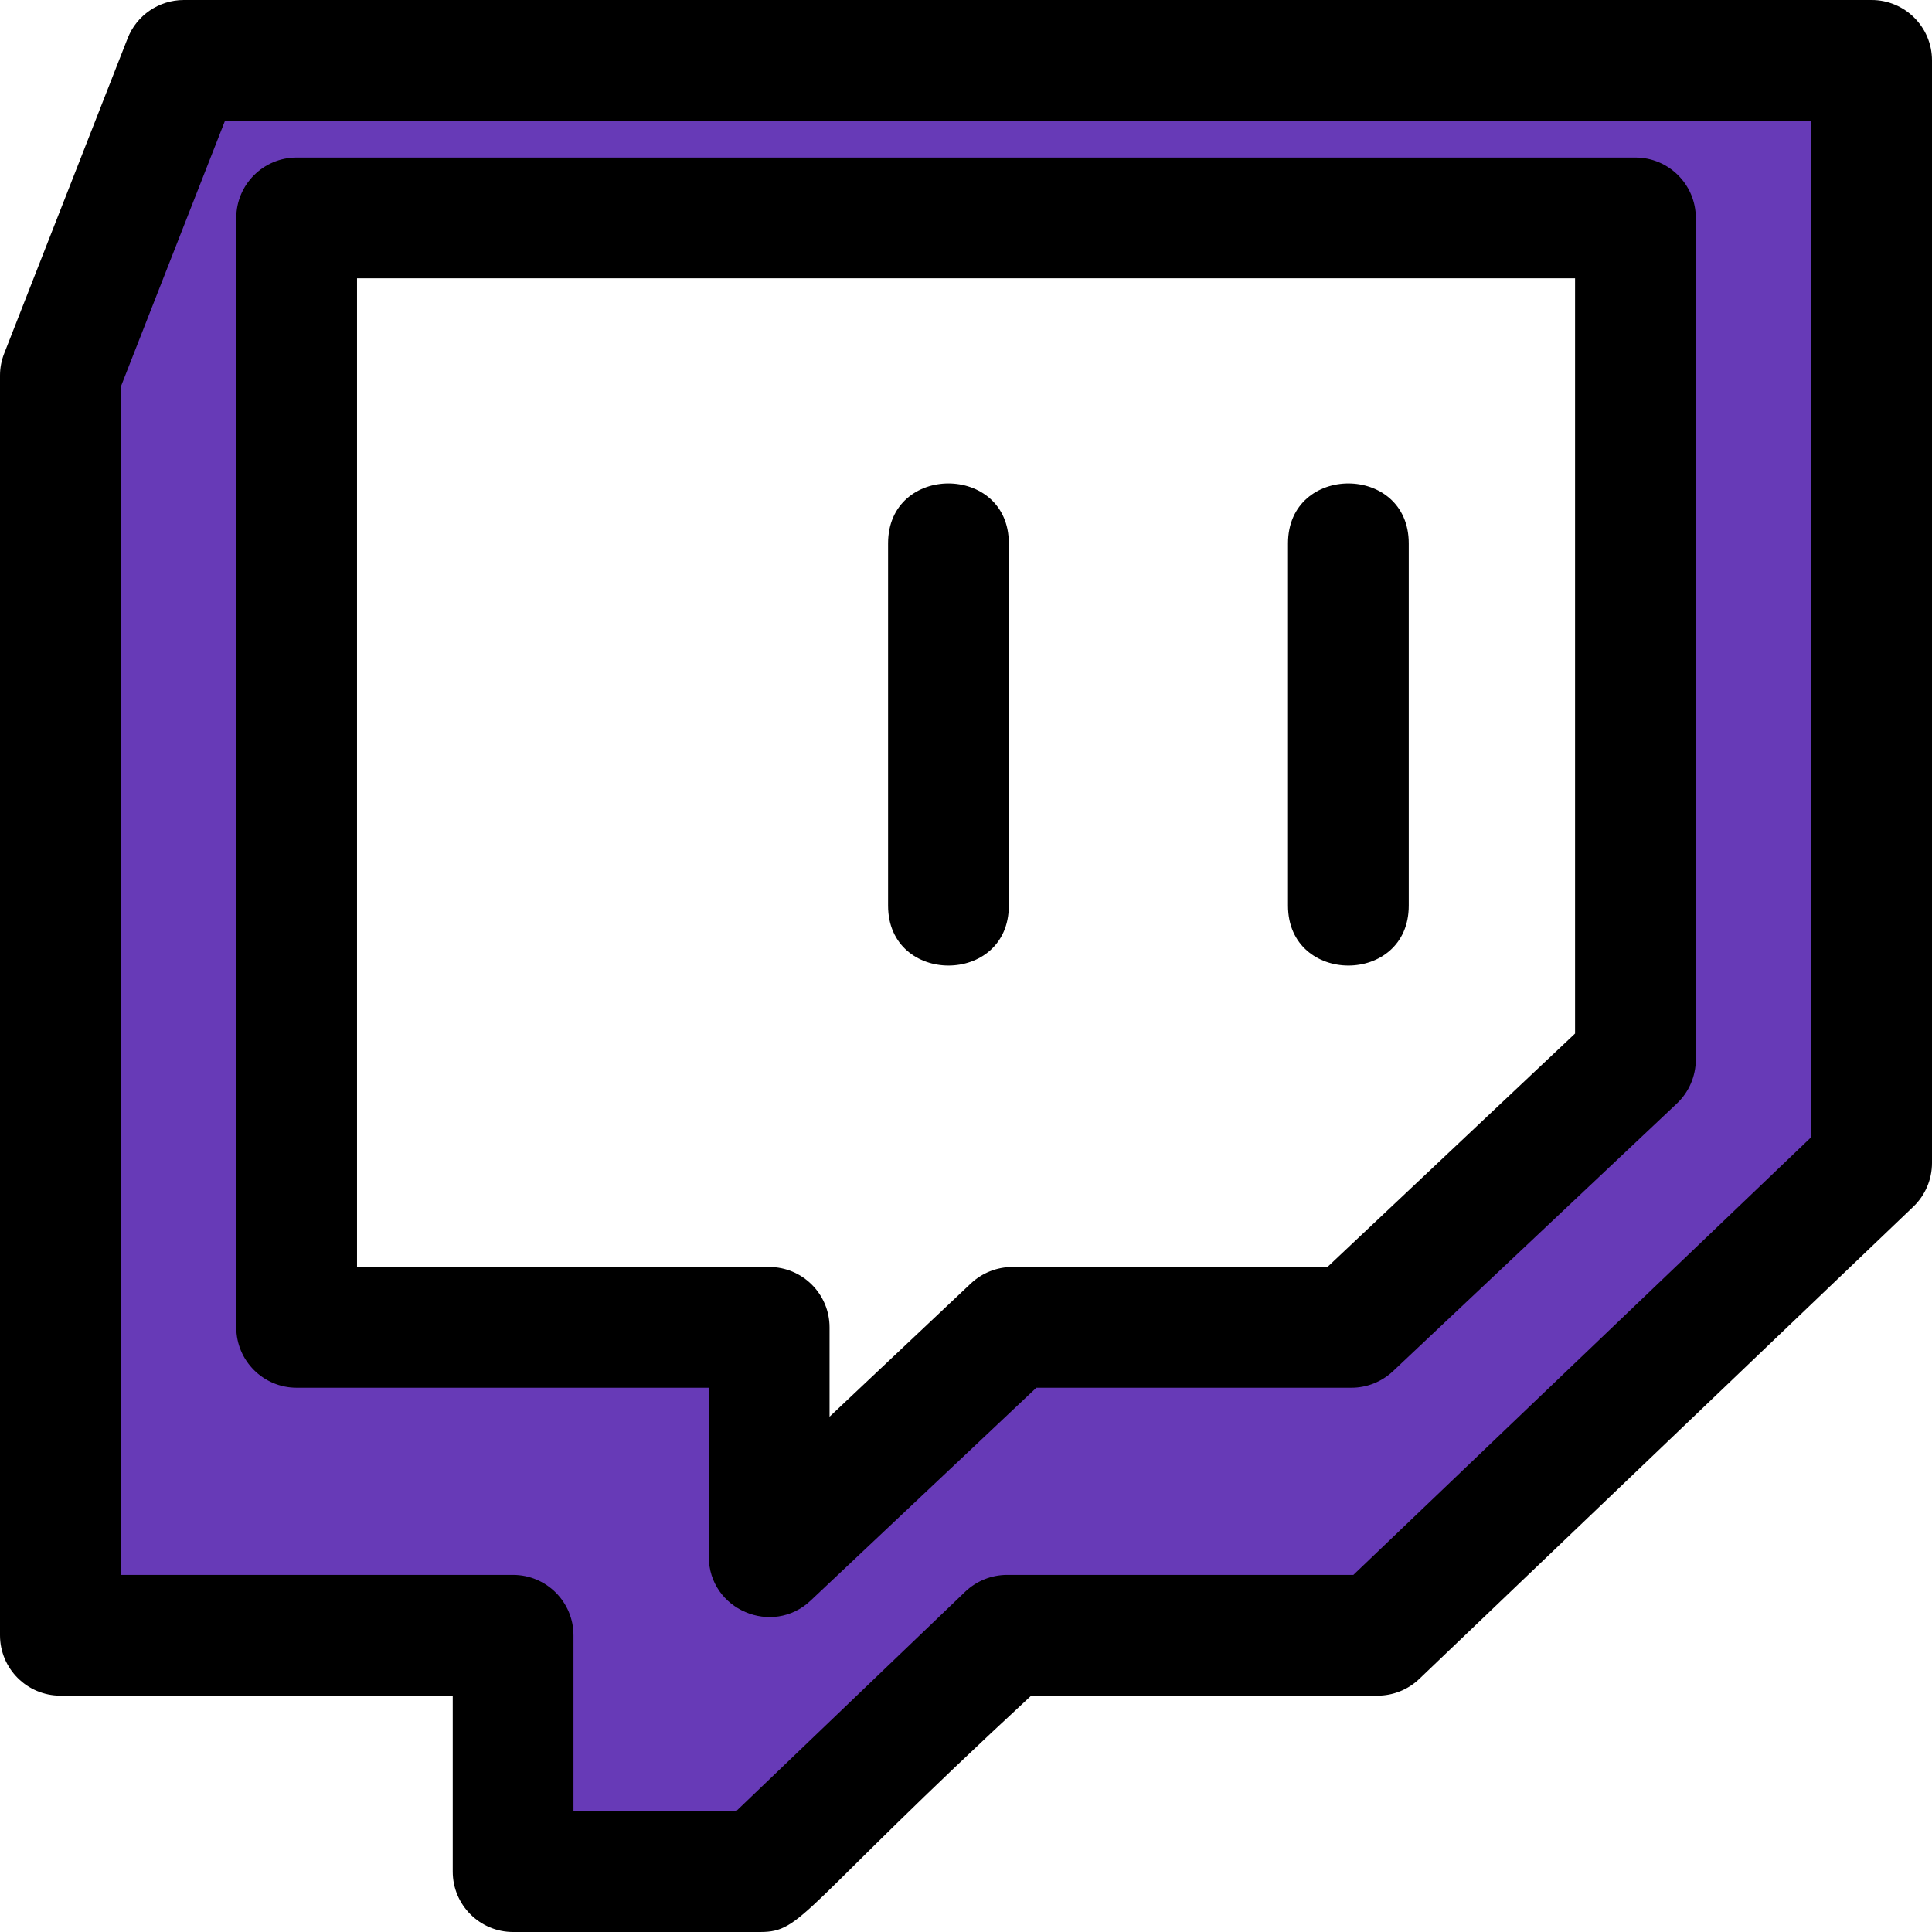
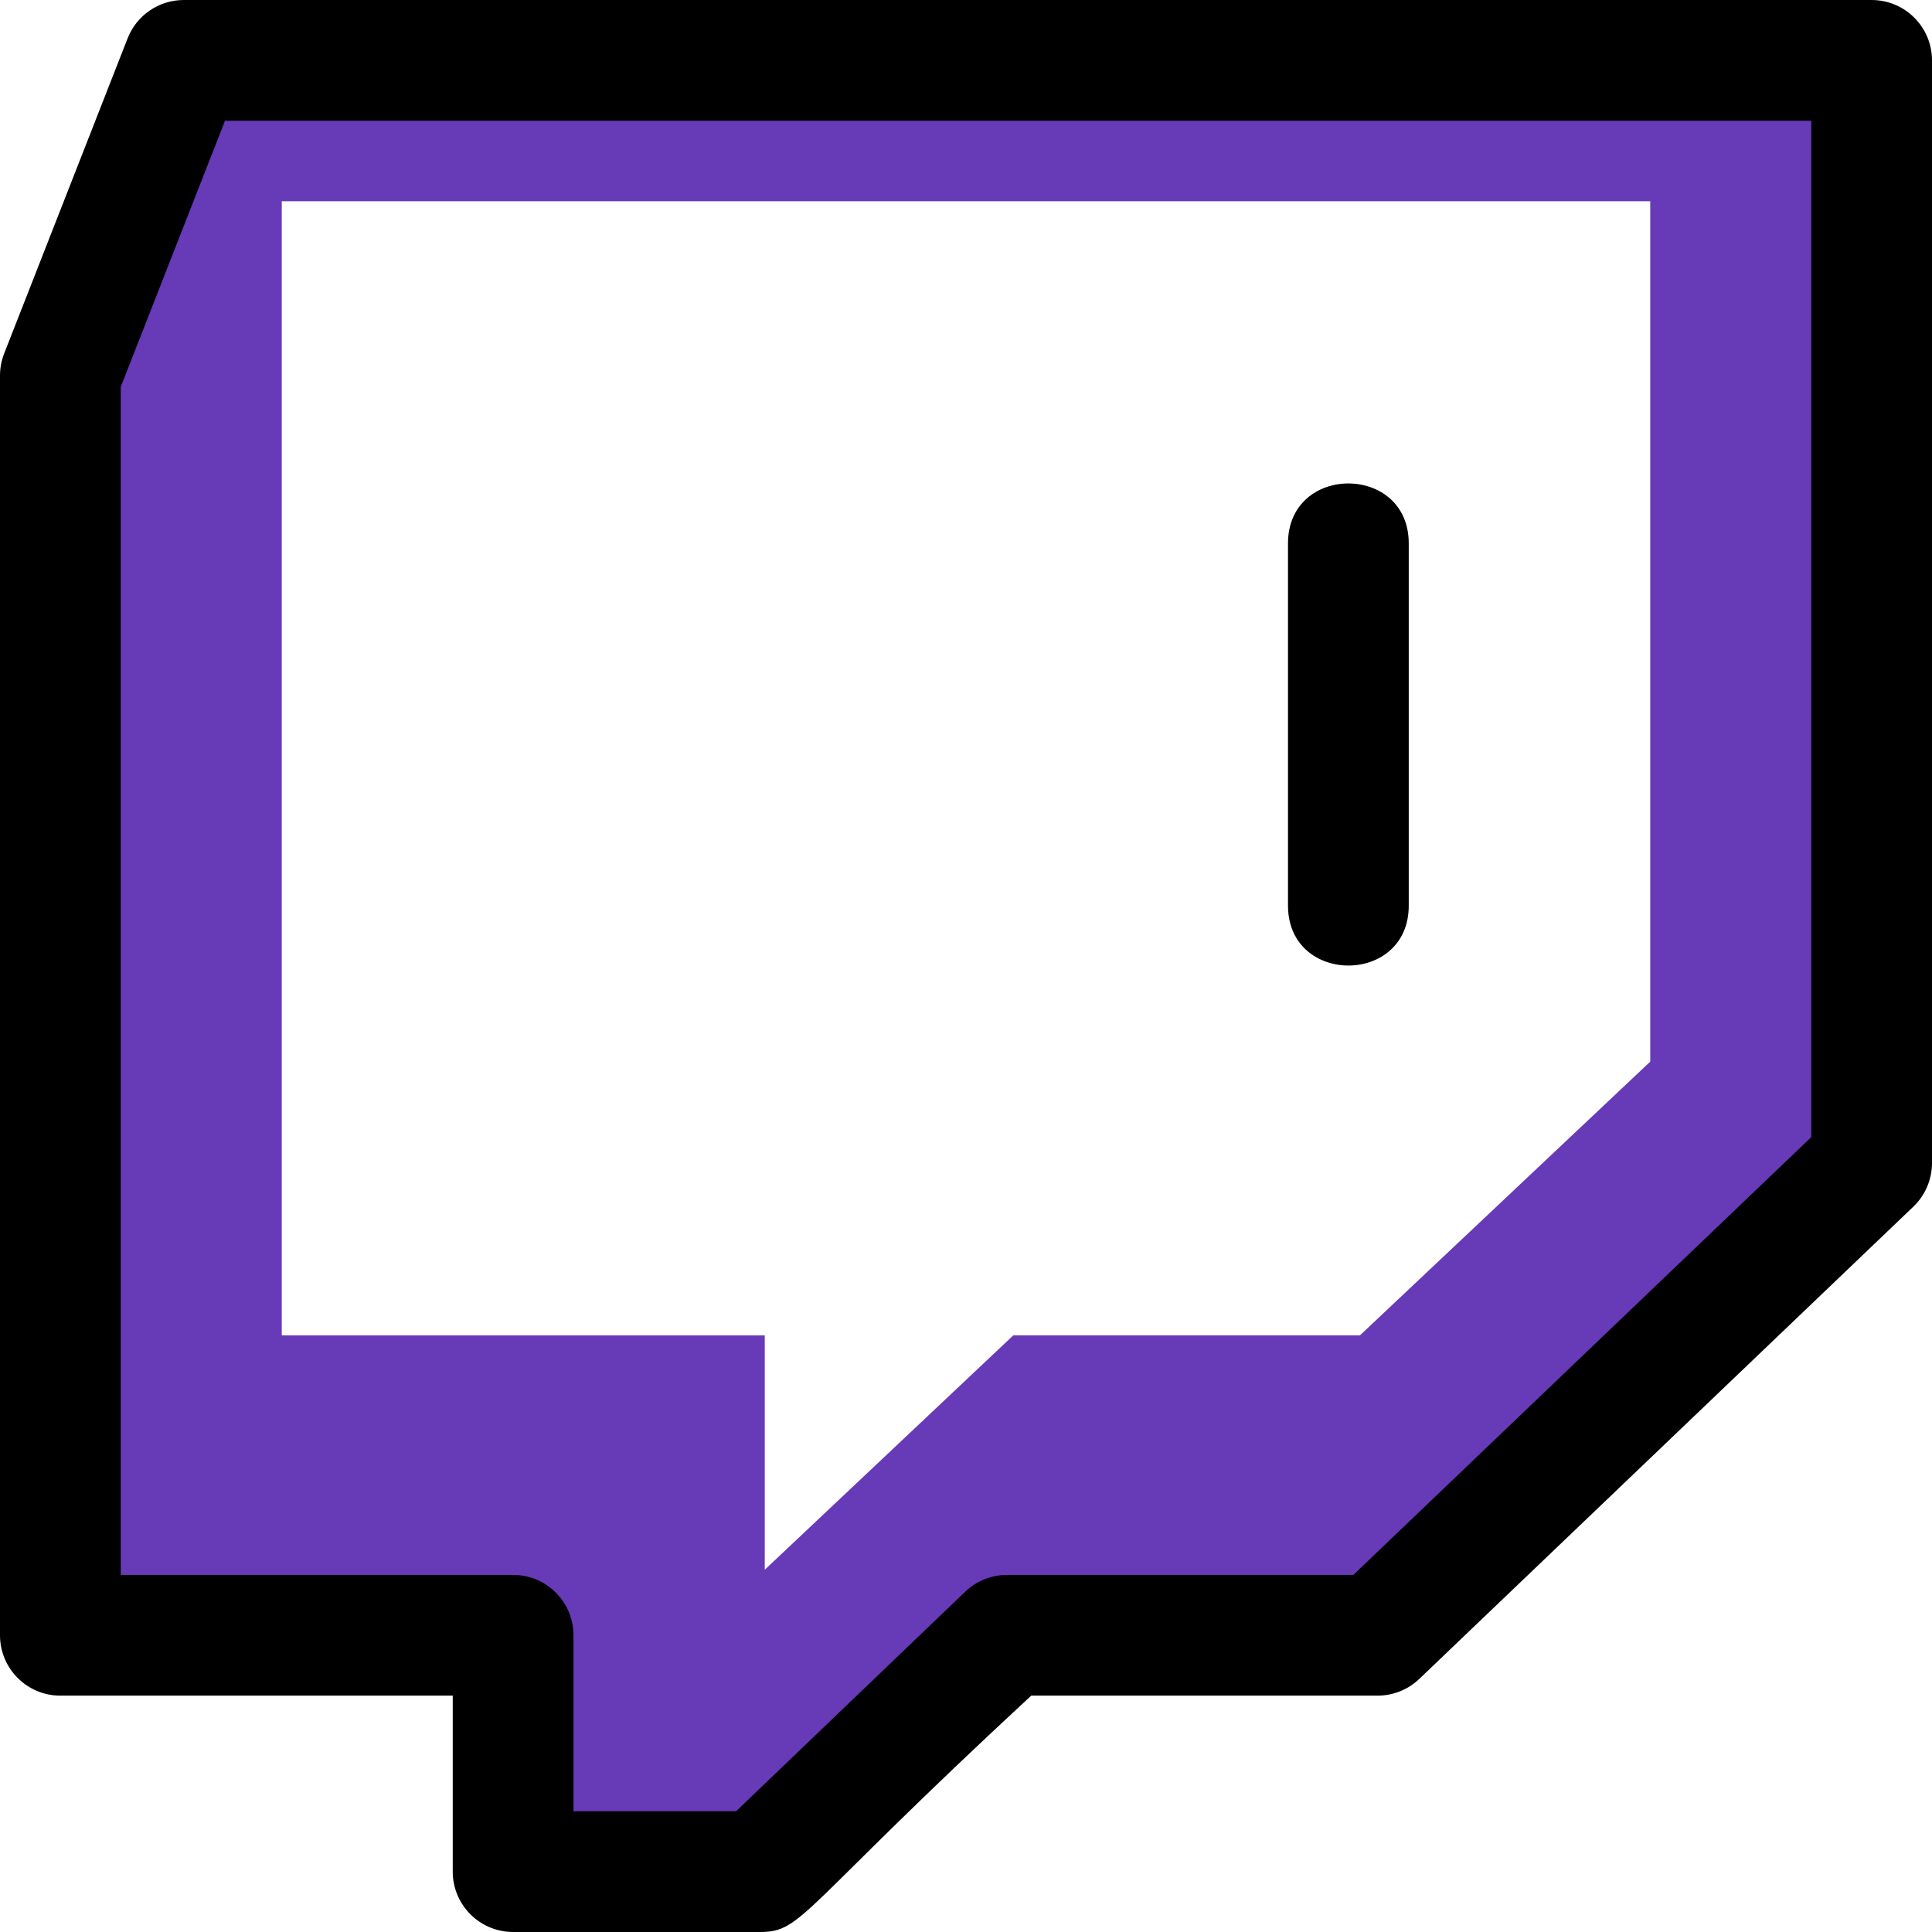
<svg xmlns="http://www.w3.org/2000/svg" id="reg" enable-background="new 0 0 24 24" height="512" viewBox="0 0 24 24" width="512">
  <path d="m2.067.5-1.567 4.001v15.998h5.749v3.001h3.139l3.134-3.002h4.705l6.274-5.997v-14.001zm18.433 12.688-3.606 3.4h-4.306l-3.088 2.912v-2.911h-6v-14.089h17z" fill="#673ab7" />
  <path d="m23.25 0h-20.967c-.308 0-.586.189-.698.477l-1.533 3.914c-.034.087-.052.179-.052.273v15.65c0 .414.336.75.75.75h4.874v2.186c0 .414.336.75.75.75h3.07c.529 0 .489-.273 3.366-2.936h4.302c.193 0 .379-.074.519-.208l6.138-5.867c.147-.141.231-.338.231-.542v-13.697c0-.414-.336-.75-.75-.75zm-.75 14.126-5.688 5.438h-4.302c-.193 0-.379.075-.519.208l-2.847 2.728h-2.02v-2.186c0-.414-.336-.75-.75-.75h-4.874v-14.758l1.295-3.306h19.705z" />
-   <path d="m3.685 17.239h5.12v2.098c0 .66.791.994 1.265.546l2.804-2.644h3.914c.191 0 .375-.073.515-.204l3.528-3.327c.15-.142.235-.339.235-.546v-10.455c0-.414-.336-.75-.75-.75h-16.631c-.414 0-.75.336-.75.75v13.782c0 .414.336.75.75.75zm.75-13.782h15.131v9.382l-3.076 2.9h-3.914c-.191 0-.375.073-.515.204l-1.756 1.656v-1.11c0-.414-.336-.75-.75-.75h-5.12z" />
  <path d="m17.5 11.25v-4.5c0-.992-1.5-.993-1.5 0v4.5c0 .992 1.5.993 1.5 0z" />
-   <path d="m12.532 11.25v-4.5c0-.992-1.5-.993-1.5 0v4.5c0 .992 1.5.993 1.5 0z" />
</svg>